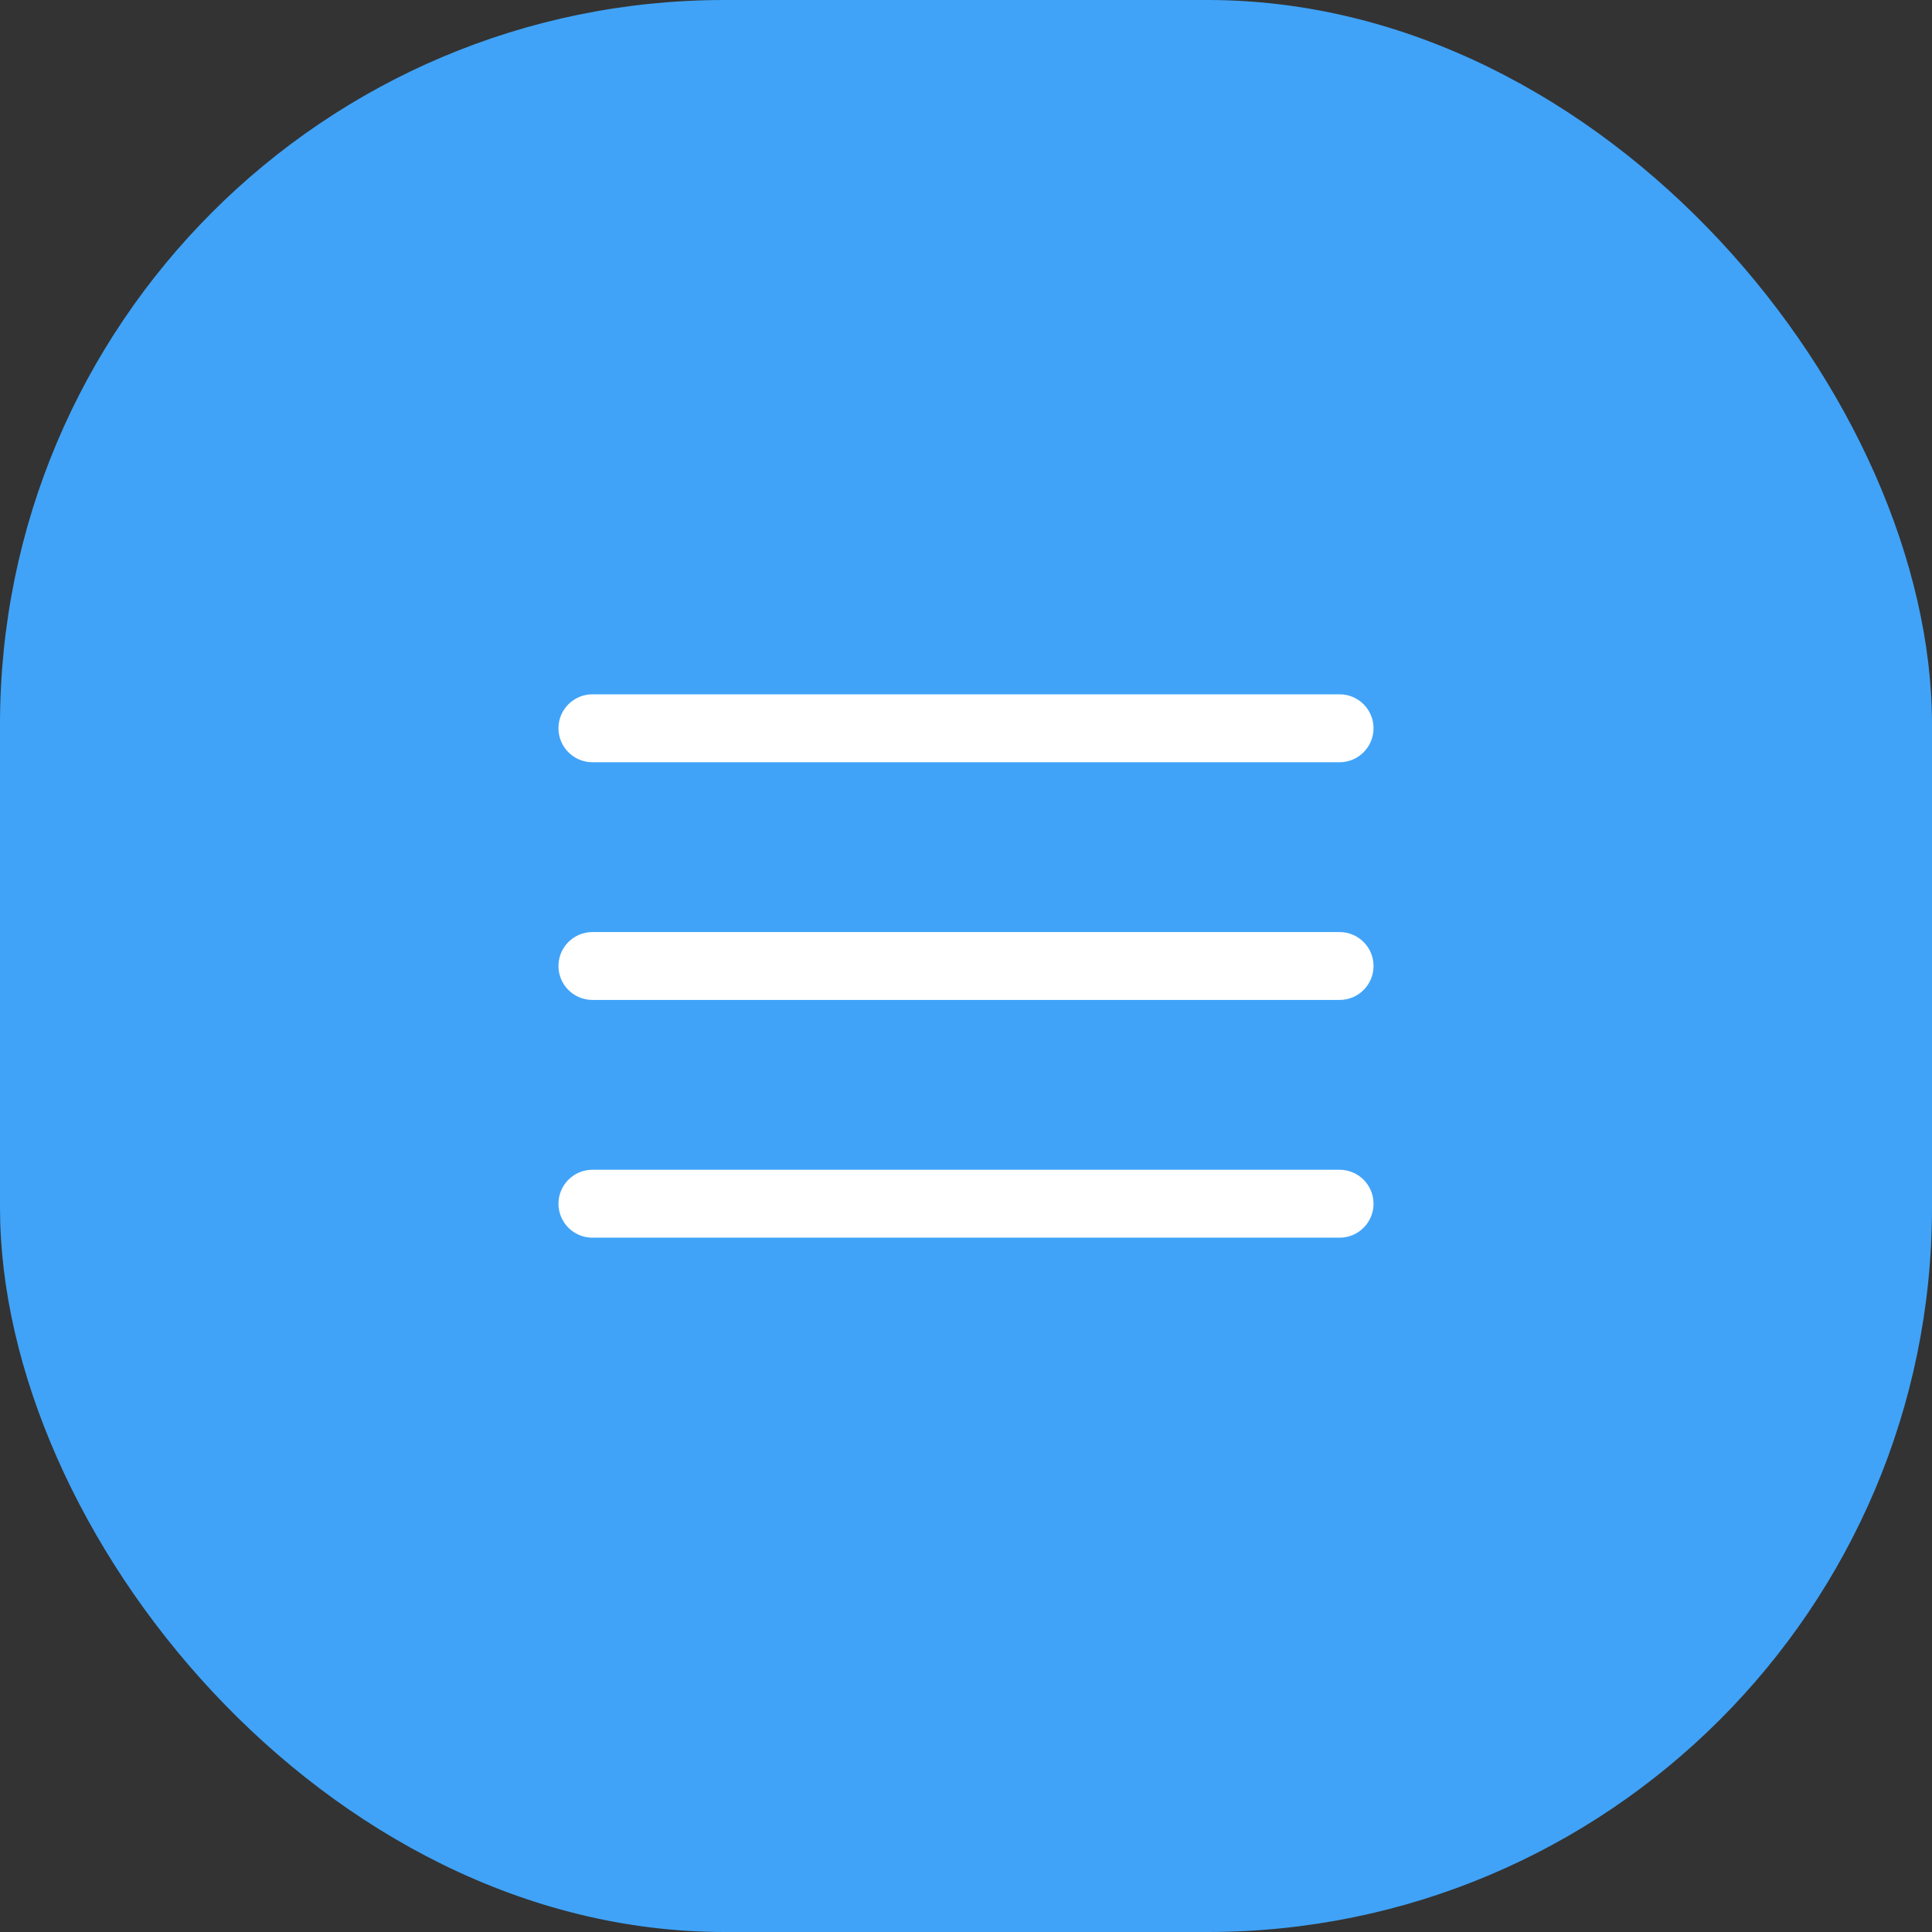
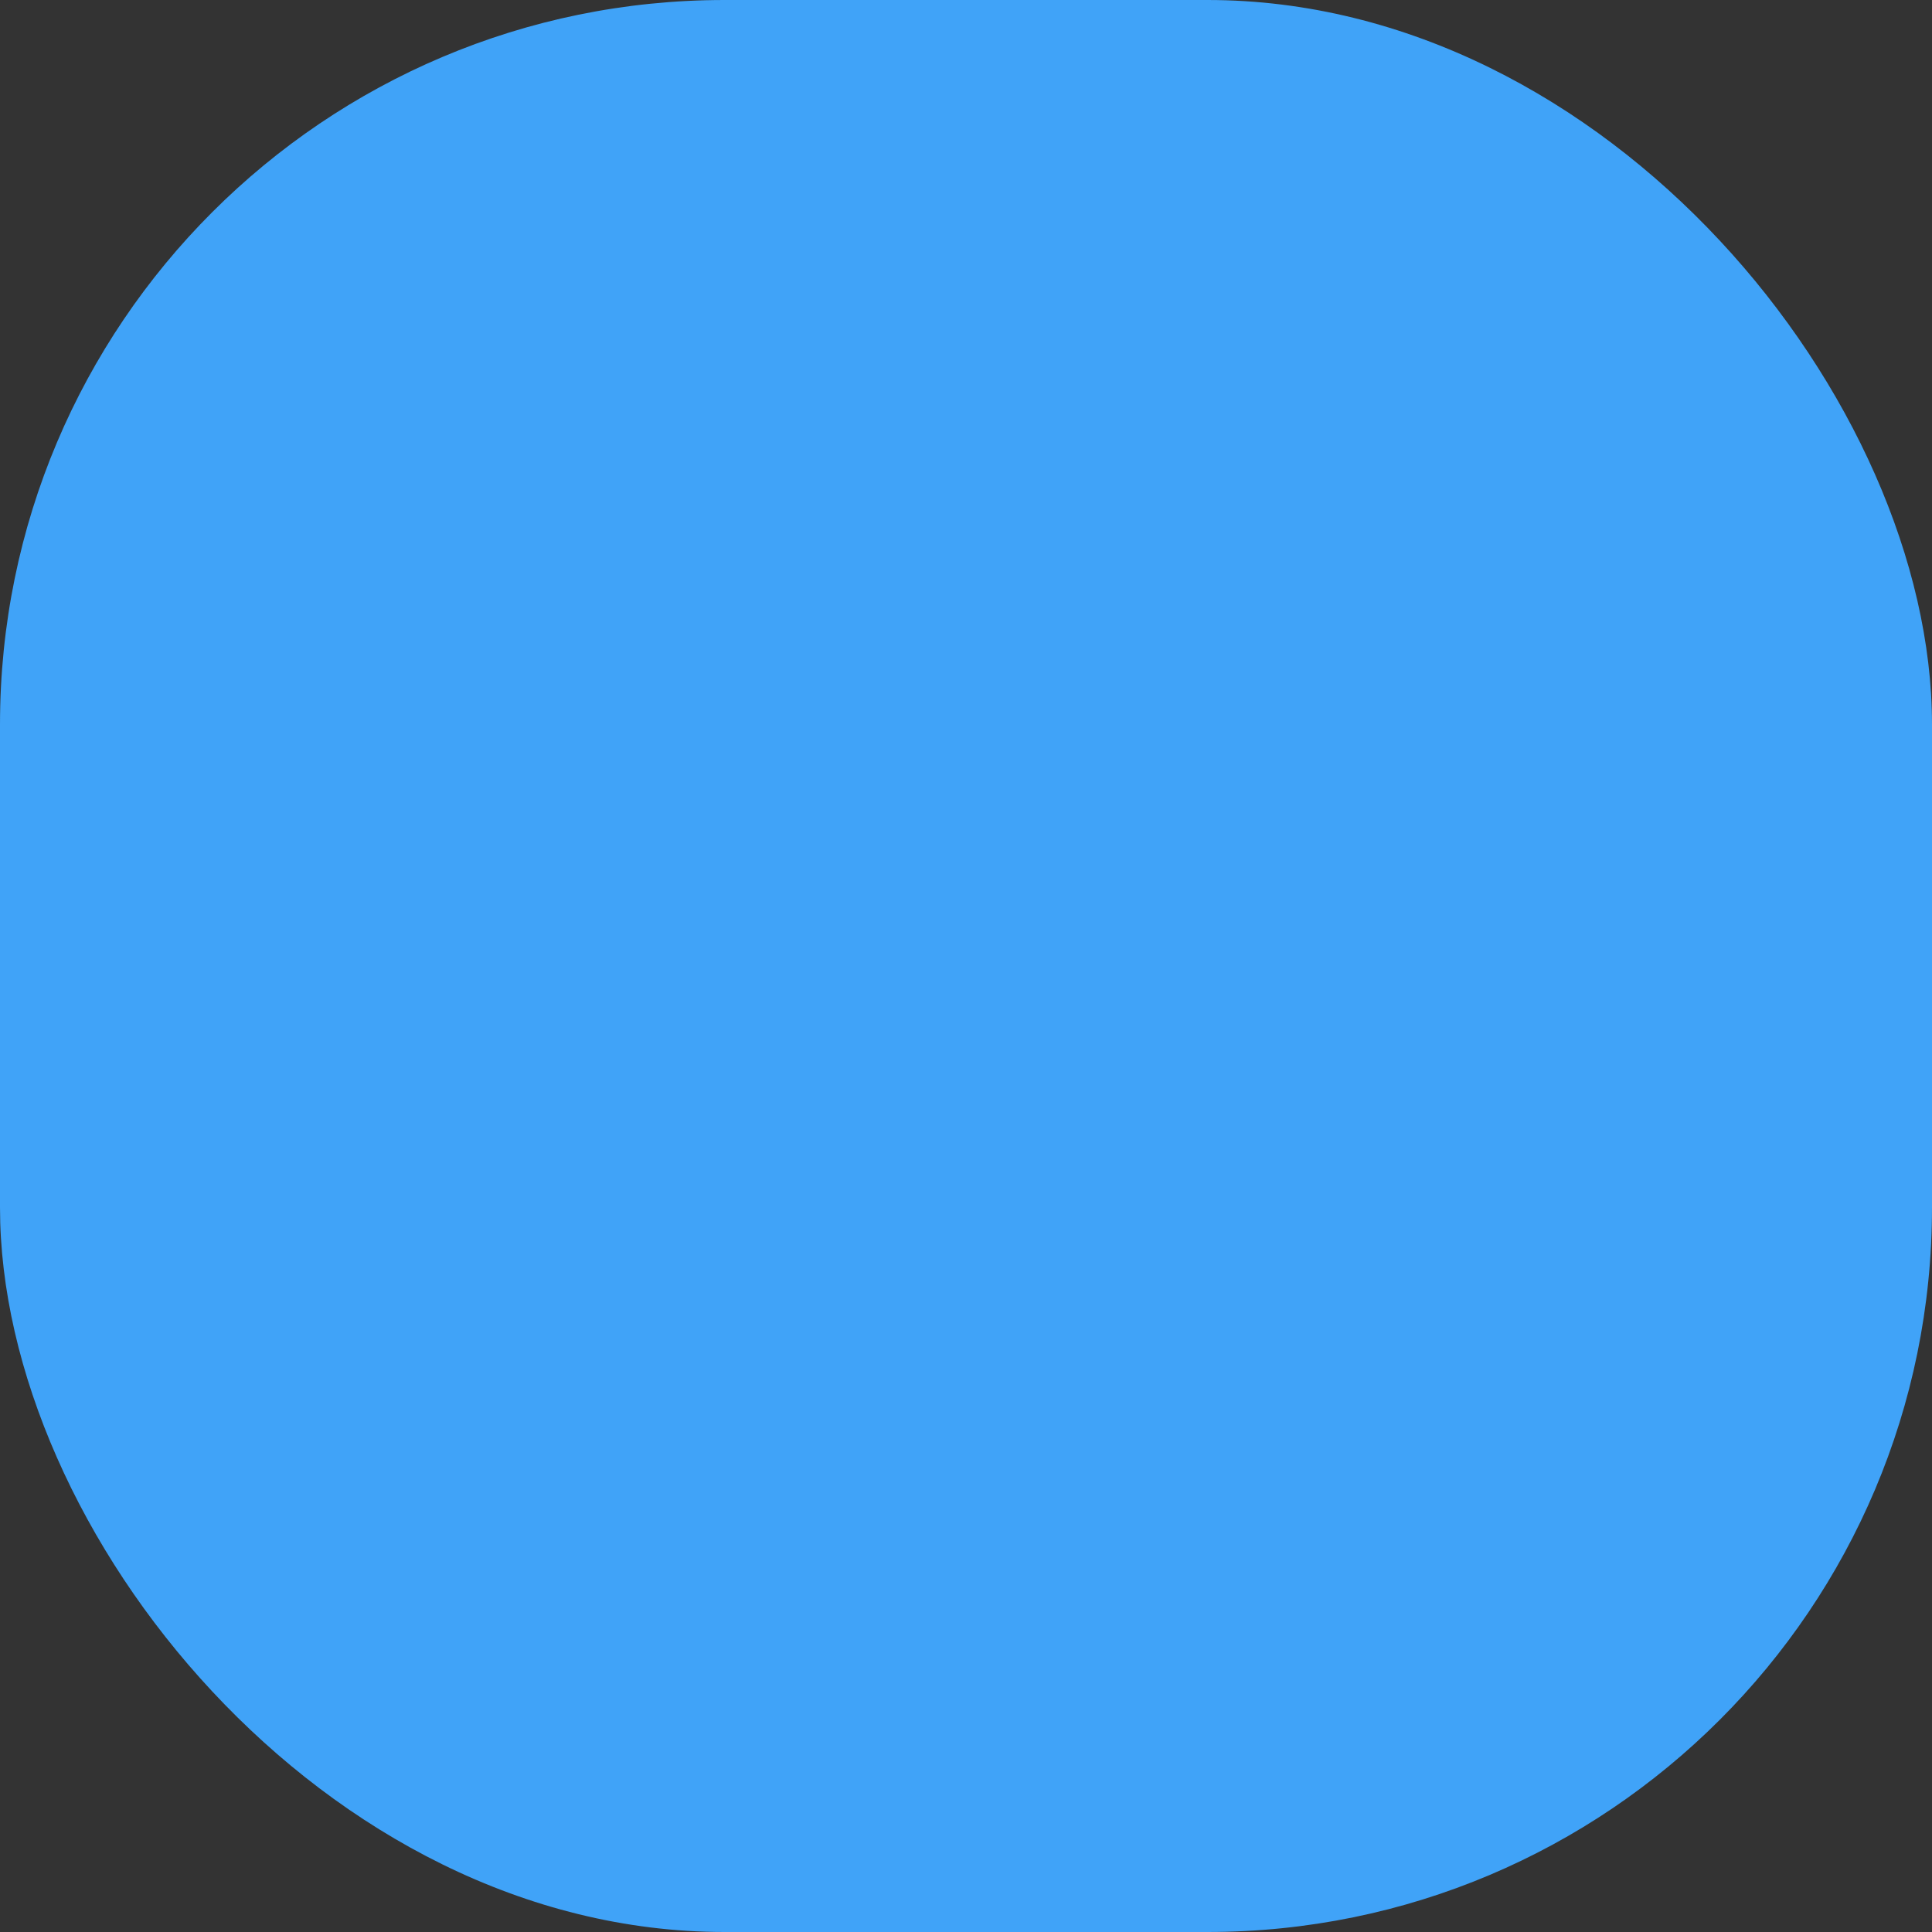
<svg xmlns="http://www.w3.org/2000/svg" width="32" height="32" viewBox="0 0 32 32" fill="none">
  <rect x="0" y="0" width="32" height="32" fill="#333333" stroke="none" />
  <rect width="32" height="32" rx="12" fill="#40A3F8" />
  <rect width="18" height="18" transform="translate(7 7)" fill="#40A3F8" />
-   <path fill-rule="evenodd" clip-rule="evenodd" d="M9.25 12.062C9.25 11.752 9.502 11.5 9.812 11.5H22.188C22.498 11.5 22.75 11.752 22.75 12.062C22.75 12.373 22.498 12.625 22.188 12.625H9.812C9.502 12.625 9.25 12.373 9.25 12.062ZM9.25 16C9.25 15.689 9.502 15.438 9.812 15.438H22.188C22.498 15.438 22.75 15.689 22.75 16C22.75 16.311 22.498 16.562 22.188 16.562H9.812C9.502 16.562 9.25 16.311 9.25 16ZM9.25 19.938C9.25 19.627 9.502 19.375 9.812 19.375H22.188C22.498 19.375 22.75 19.627 22.75 19.938C22.75 20.248 22.498 20.5 22.188 20.5H9.812C9.502 20.5 9.25 20.248 9.25 19.938Z" fill="white" />
</svg>